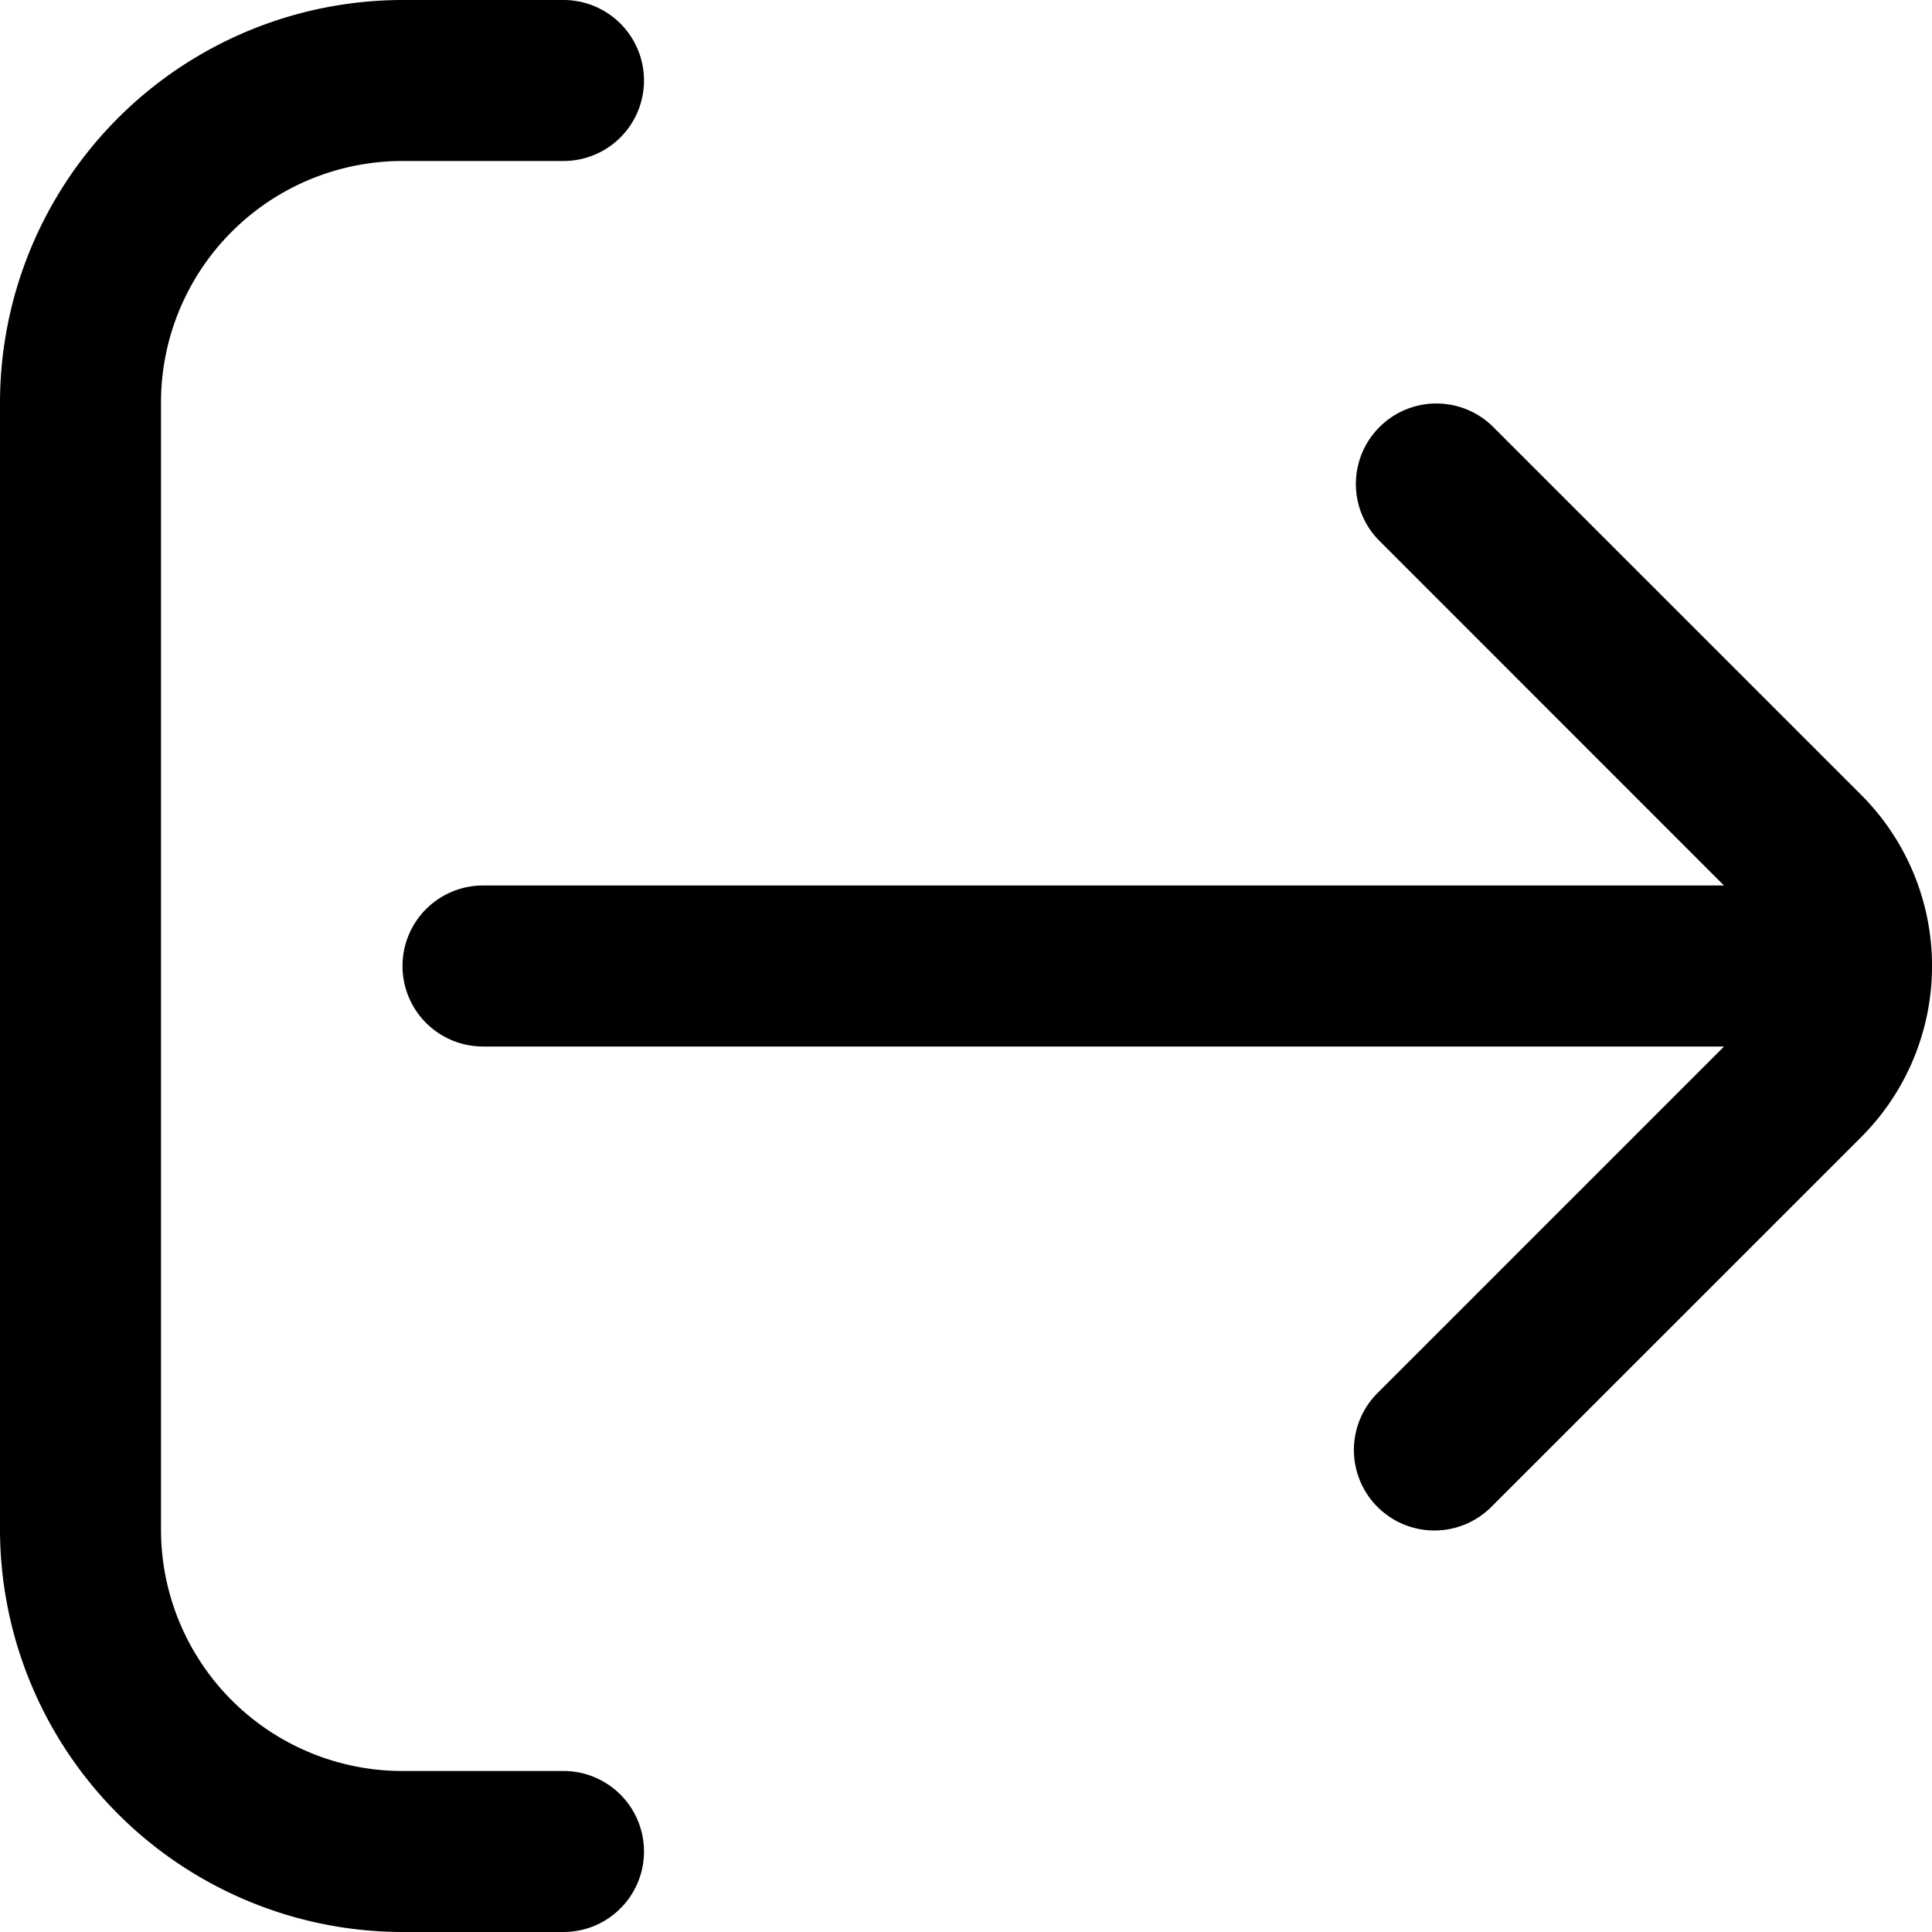
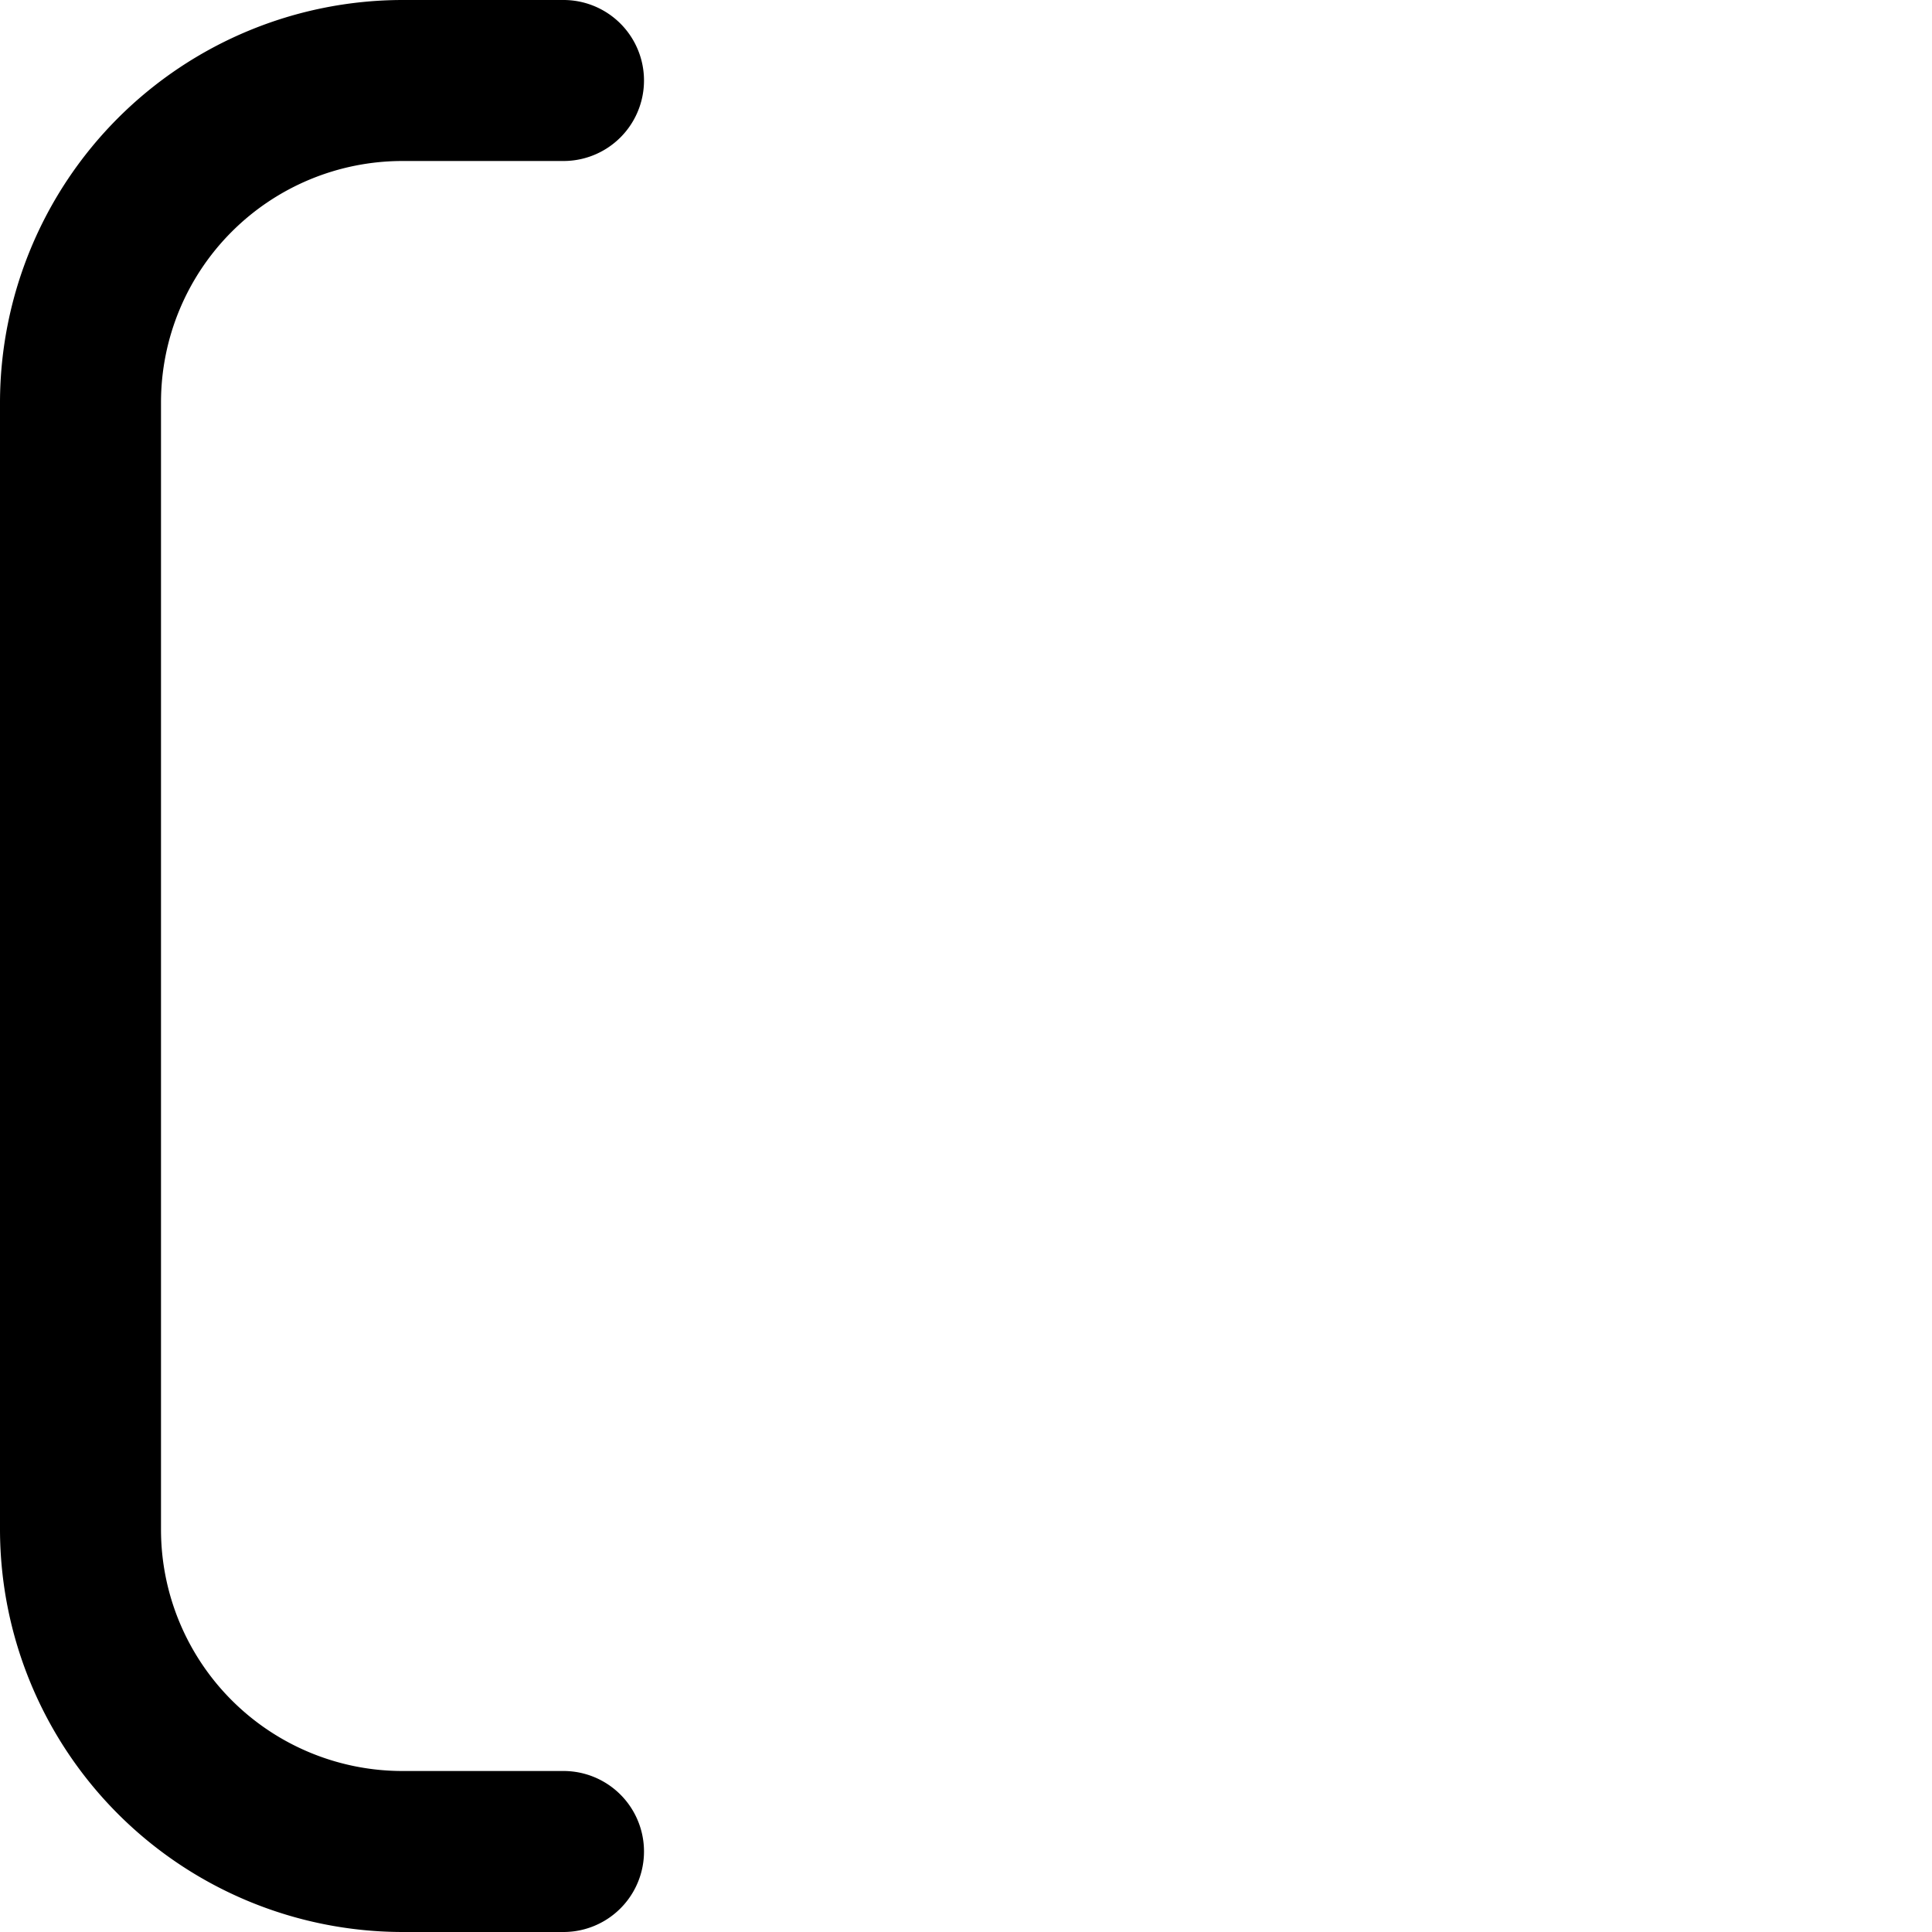
<svg xmlns="http://www.w3.org/2000/svg" id="Outline" viewBox="0 0 24 24">
  <title>191 log out</title>
  <path d="M7,22H5a3,3,0,0,1-3-3V5A3,3,0,0,1,5,2H7A1,1,0,0,0,7,0H5A5.006,5.006,0,0,0,0,5V19a5.006,5.006,0,0,0,5,5H7a1,1,0,0,0,0-2Z" />
-   <path d="M18.538,18.707l4.587-4.586a3.007,3.007,0,0,0,0-4.242L18.538,5.293a1,1,0,0,0-1.414,1.414L21.416,11H6a1,1,0,0,0,0,2H21.417l-4.293,4.293a1,1,0,1,0,1.414,1.414Z" />
</svg>